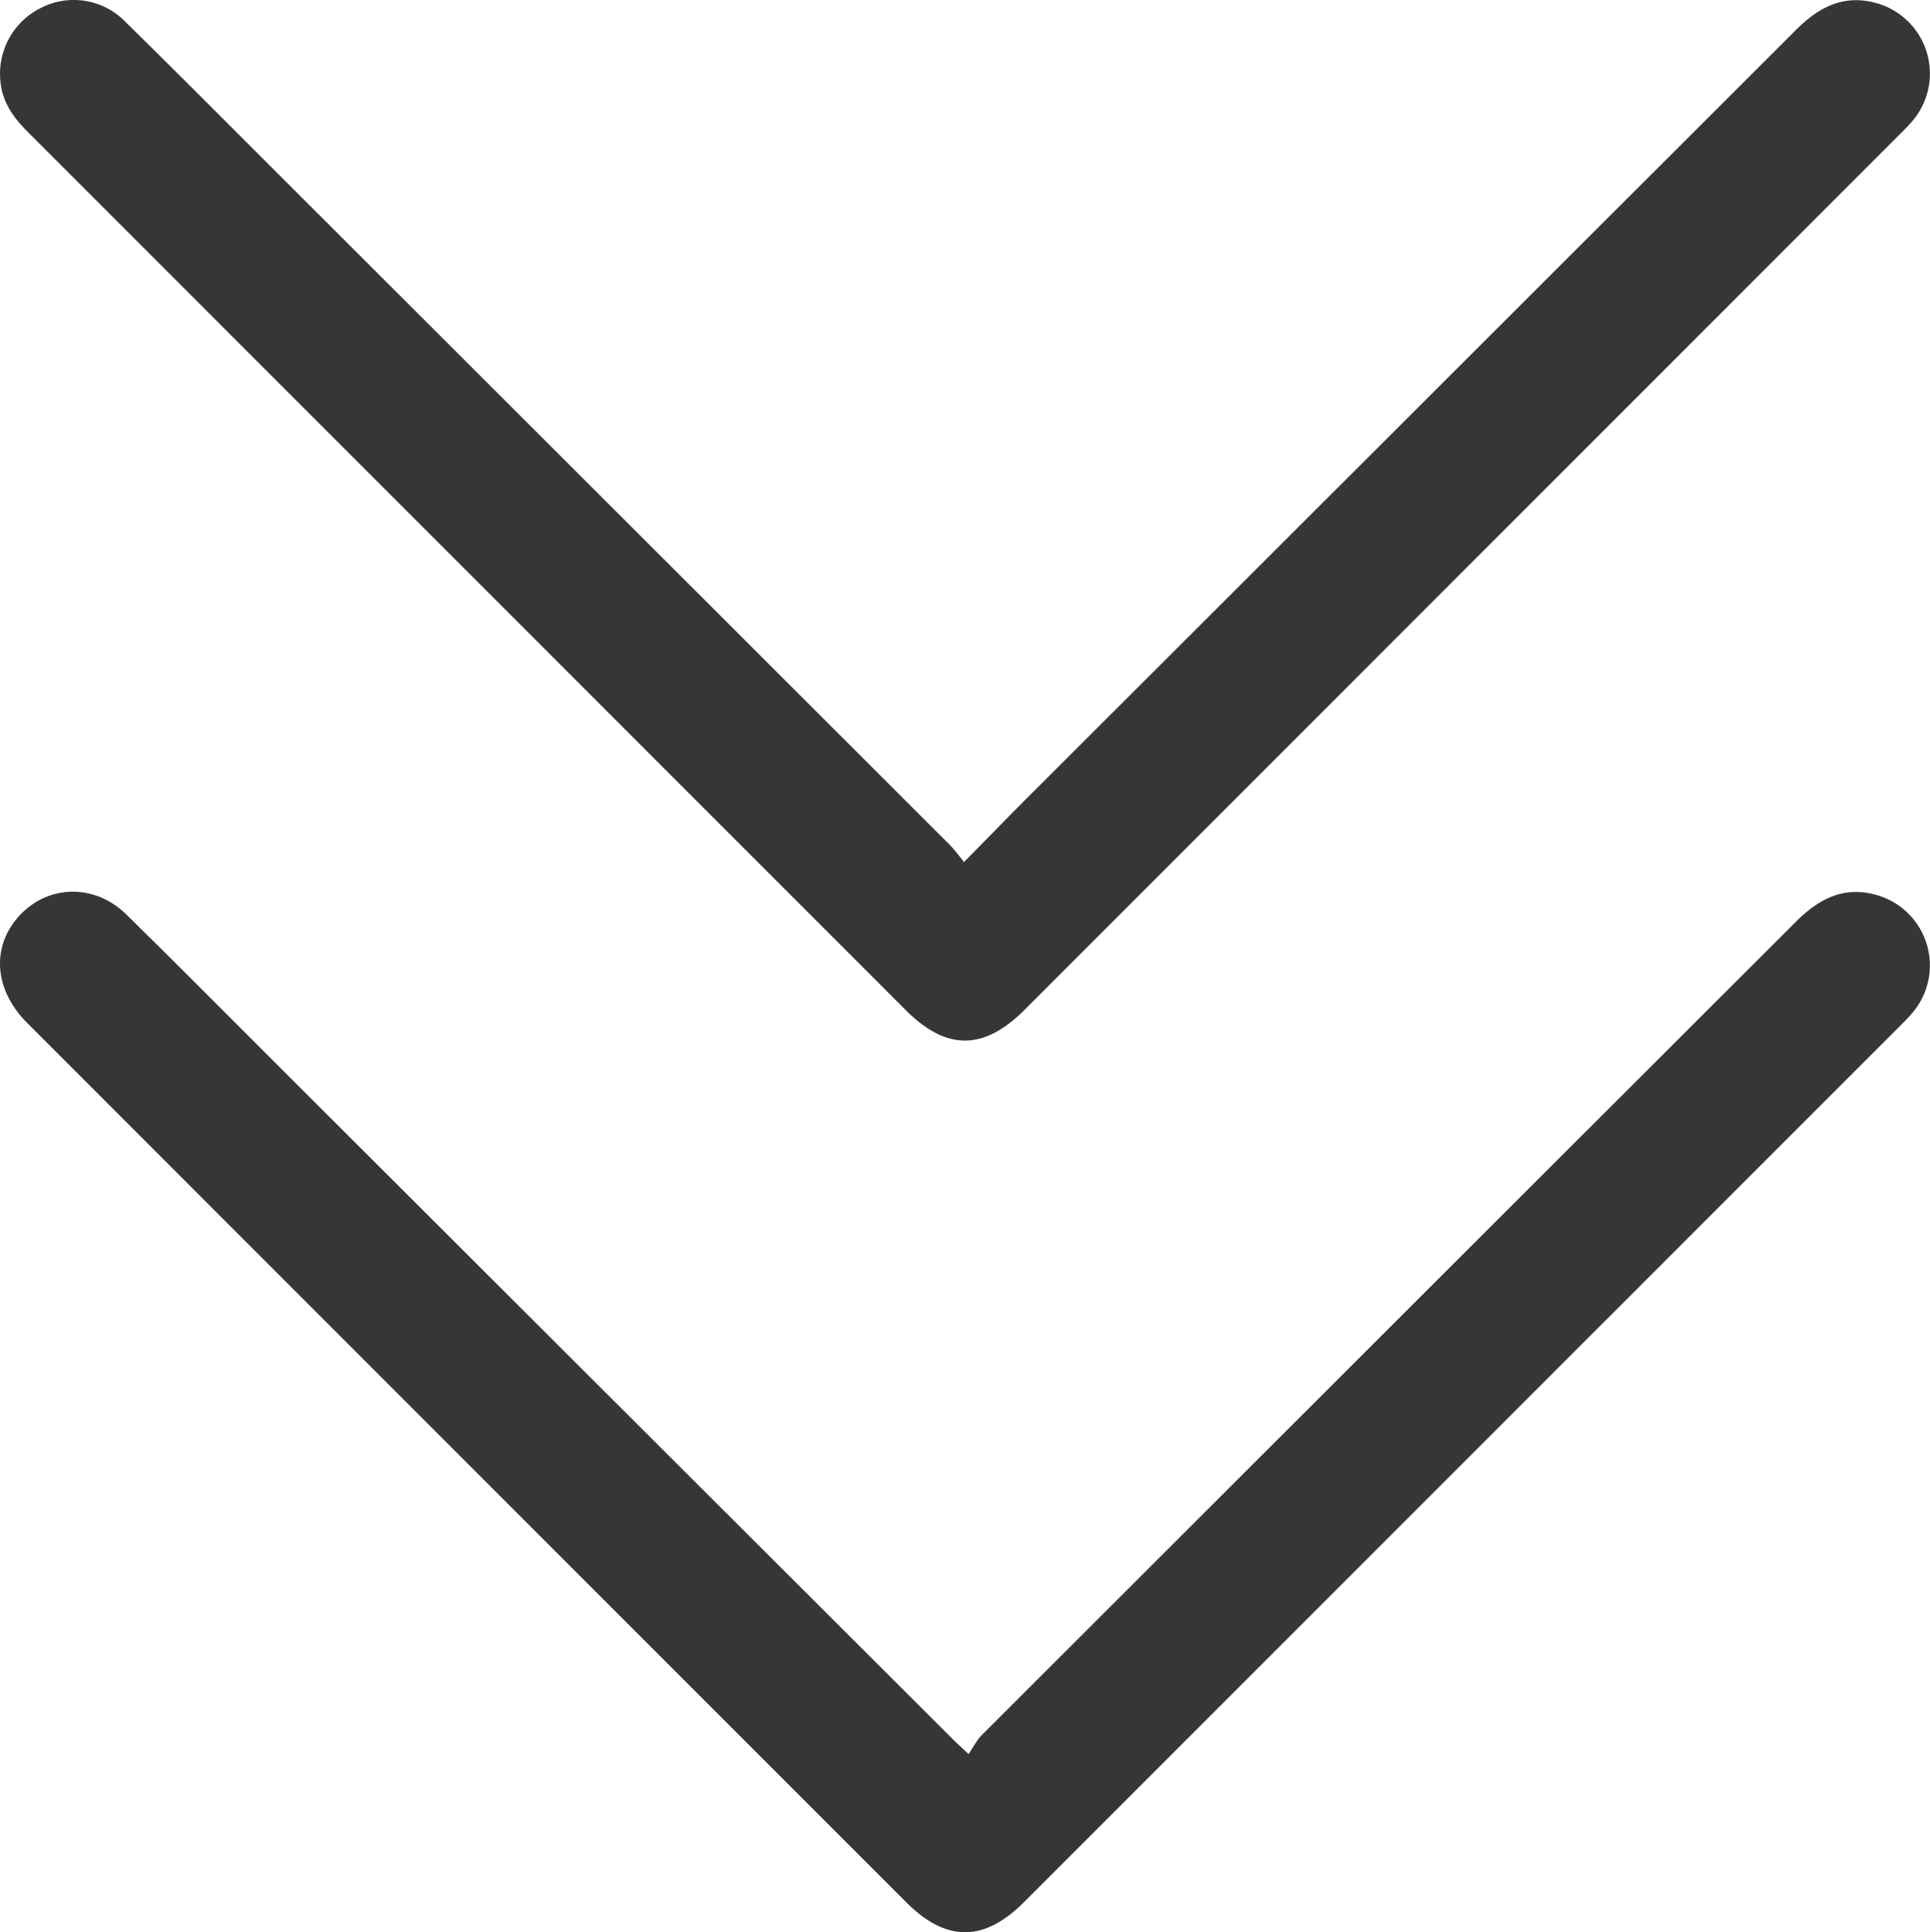
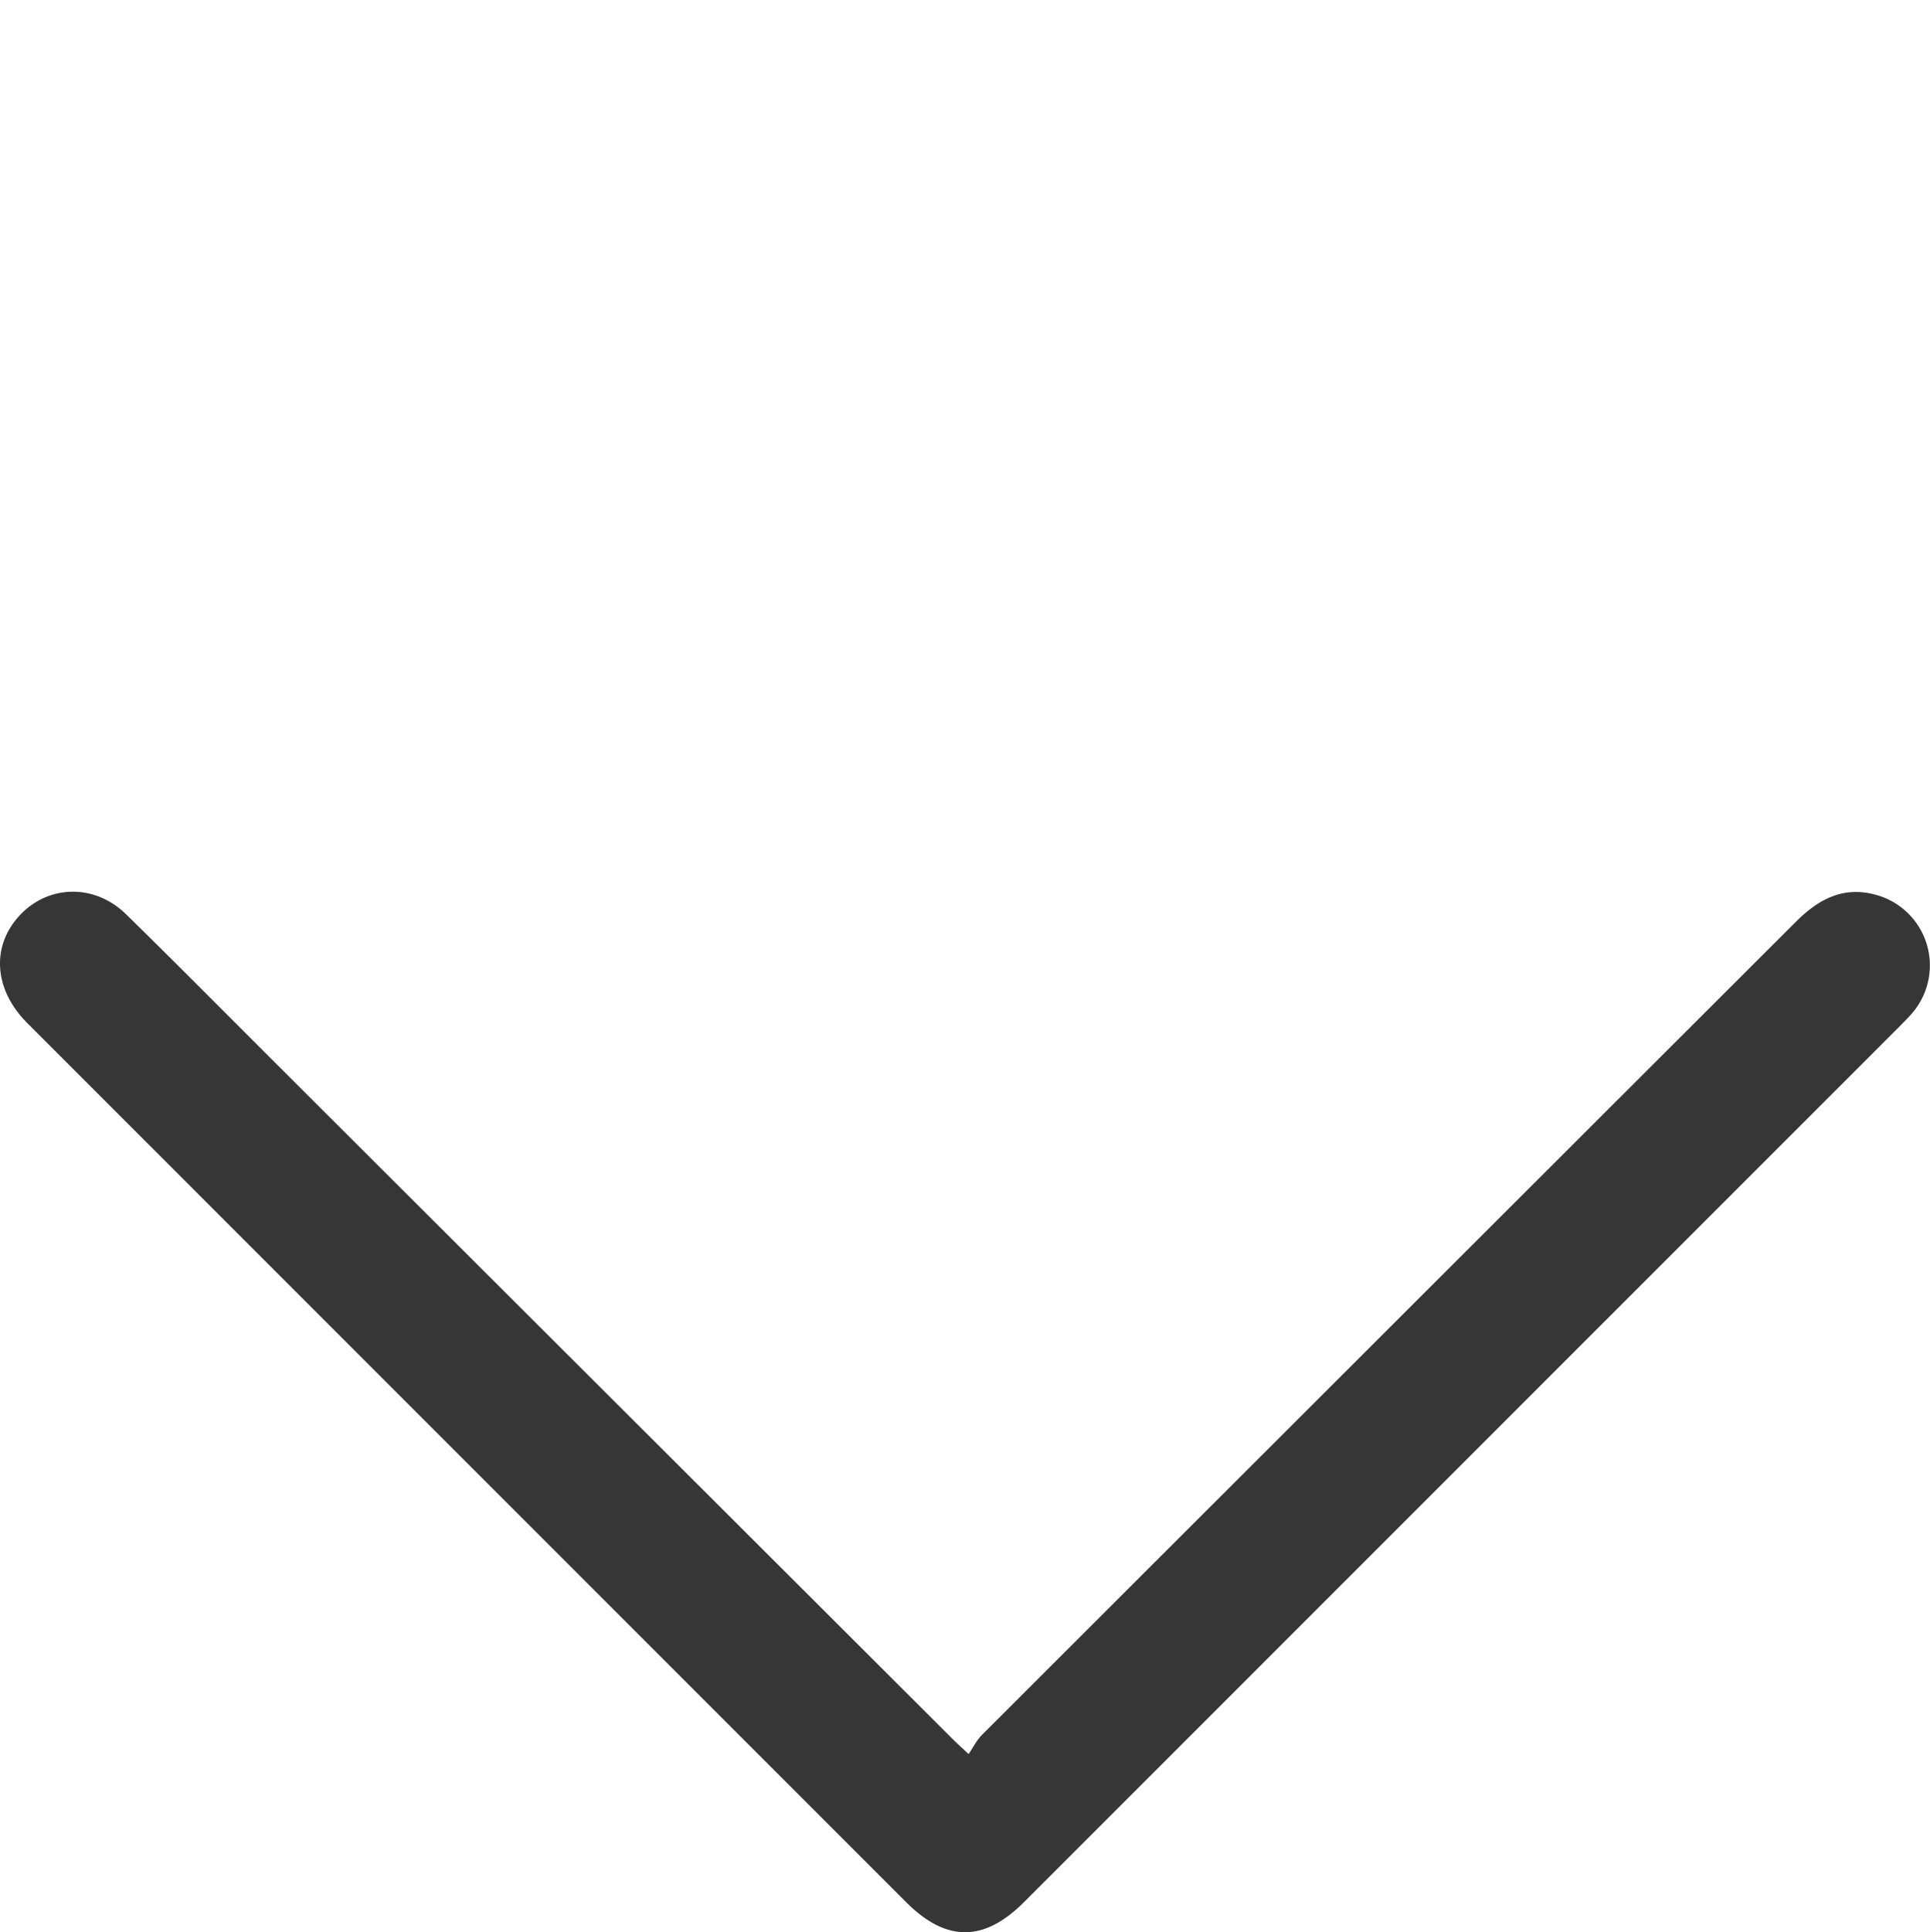
<svg xmlns="http://www.w3.org/2000/svg" viewBox="0 0 554.2 554.7">
  <defs>
    <style>.cls-1{fill:#363636;}</style>
  </defs>
  <g id="Слой_2" data-name="Слой 2">
    <g id="Слой_1-2" data-name="Слой 1">
      <path class="cls-1" d="M278.14,503.56c1.35-2,2.33-4,3.83-5.5q116.88-116.78,233.79-233.5c6.64-6.63,13.88-10.33,23.3-7.56a21,21,0,0,1,10.05,33.82c-1.18,1.39-2.5,2.67-3.8,4L294,546.11c-11.48,11.48-22.34,11.44-33.77,0Q134,419.9,7.84,293.71c-9.24-9.24-10.41-21.14-3-30,8.15-9.71,22-10.4,31.37-1.23,13.22,12.93,26.24,26.07,39.33,39.14l197.79,197.4C274.48,500.2,275.7,501.28,278.14,503.56Z" />
-       <path class="cls-1" d="M276.79,247.5c6.93-7,12.94-13.23,19.06-19.33q110-109.84,220-219.71C522.51,1.82,529.79-1.78,539.19,1A21,21,0,0,1,549,34.92c-1.3,1.52-2.75,2.9-4.16,4.32L294.25,289.86c-11.78,11.78-22.49,11.81-34.14.15q-126-126-252-252C3.93,33.87.69,29.41.13,23.44A21.07,21.07,0,0,1,12,2.15,20.65,20.65,0,0,1,36,6.26c13.32,13.07,26.48,26.3,39.68,39.49Q174.36,144.27,273,242.82A58.38,58.38,0,0,1,276.79,247.5Z" />
    </g>
  </g>
</svg>